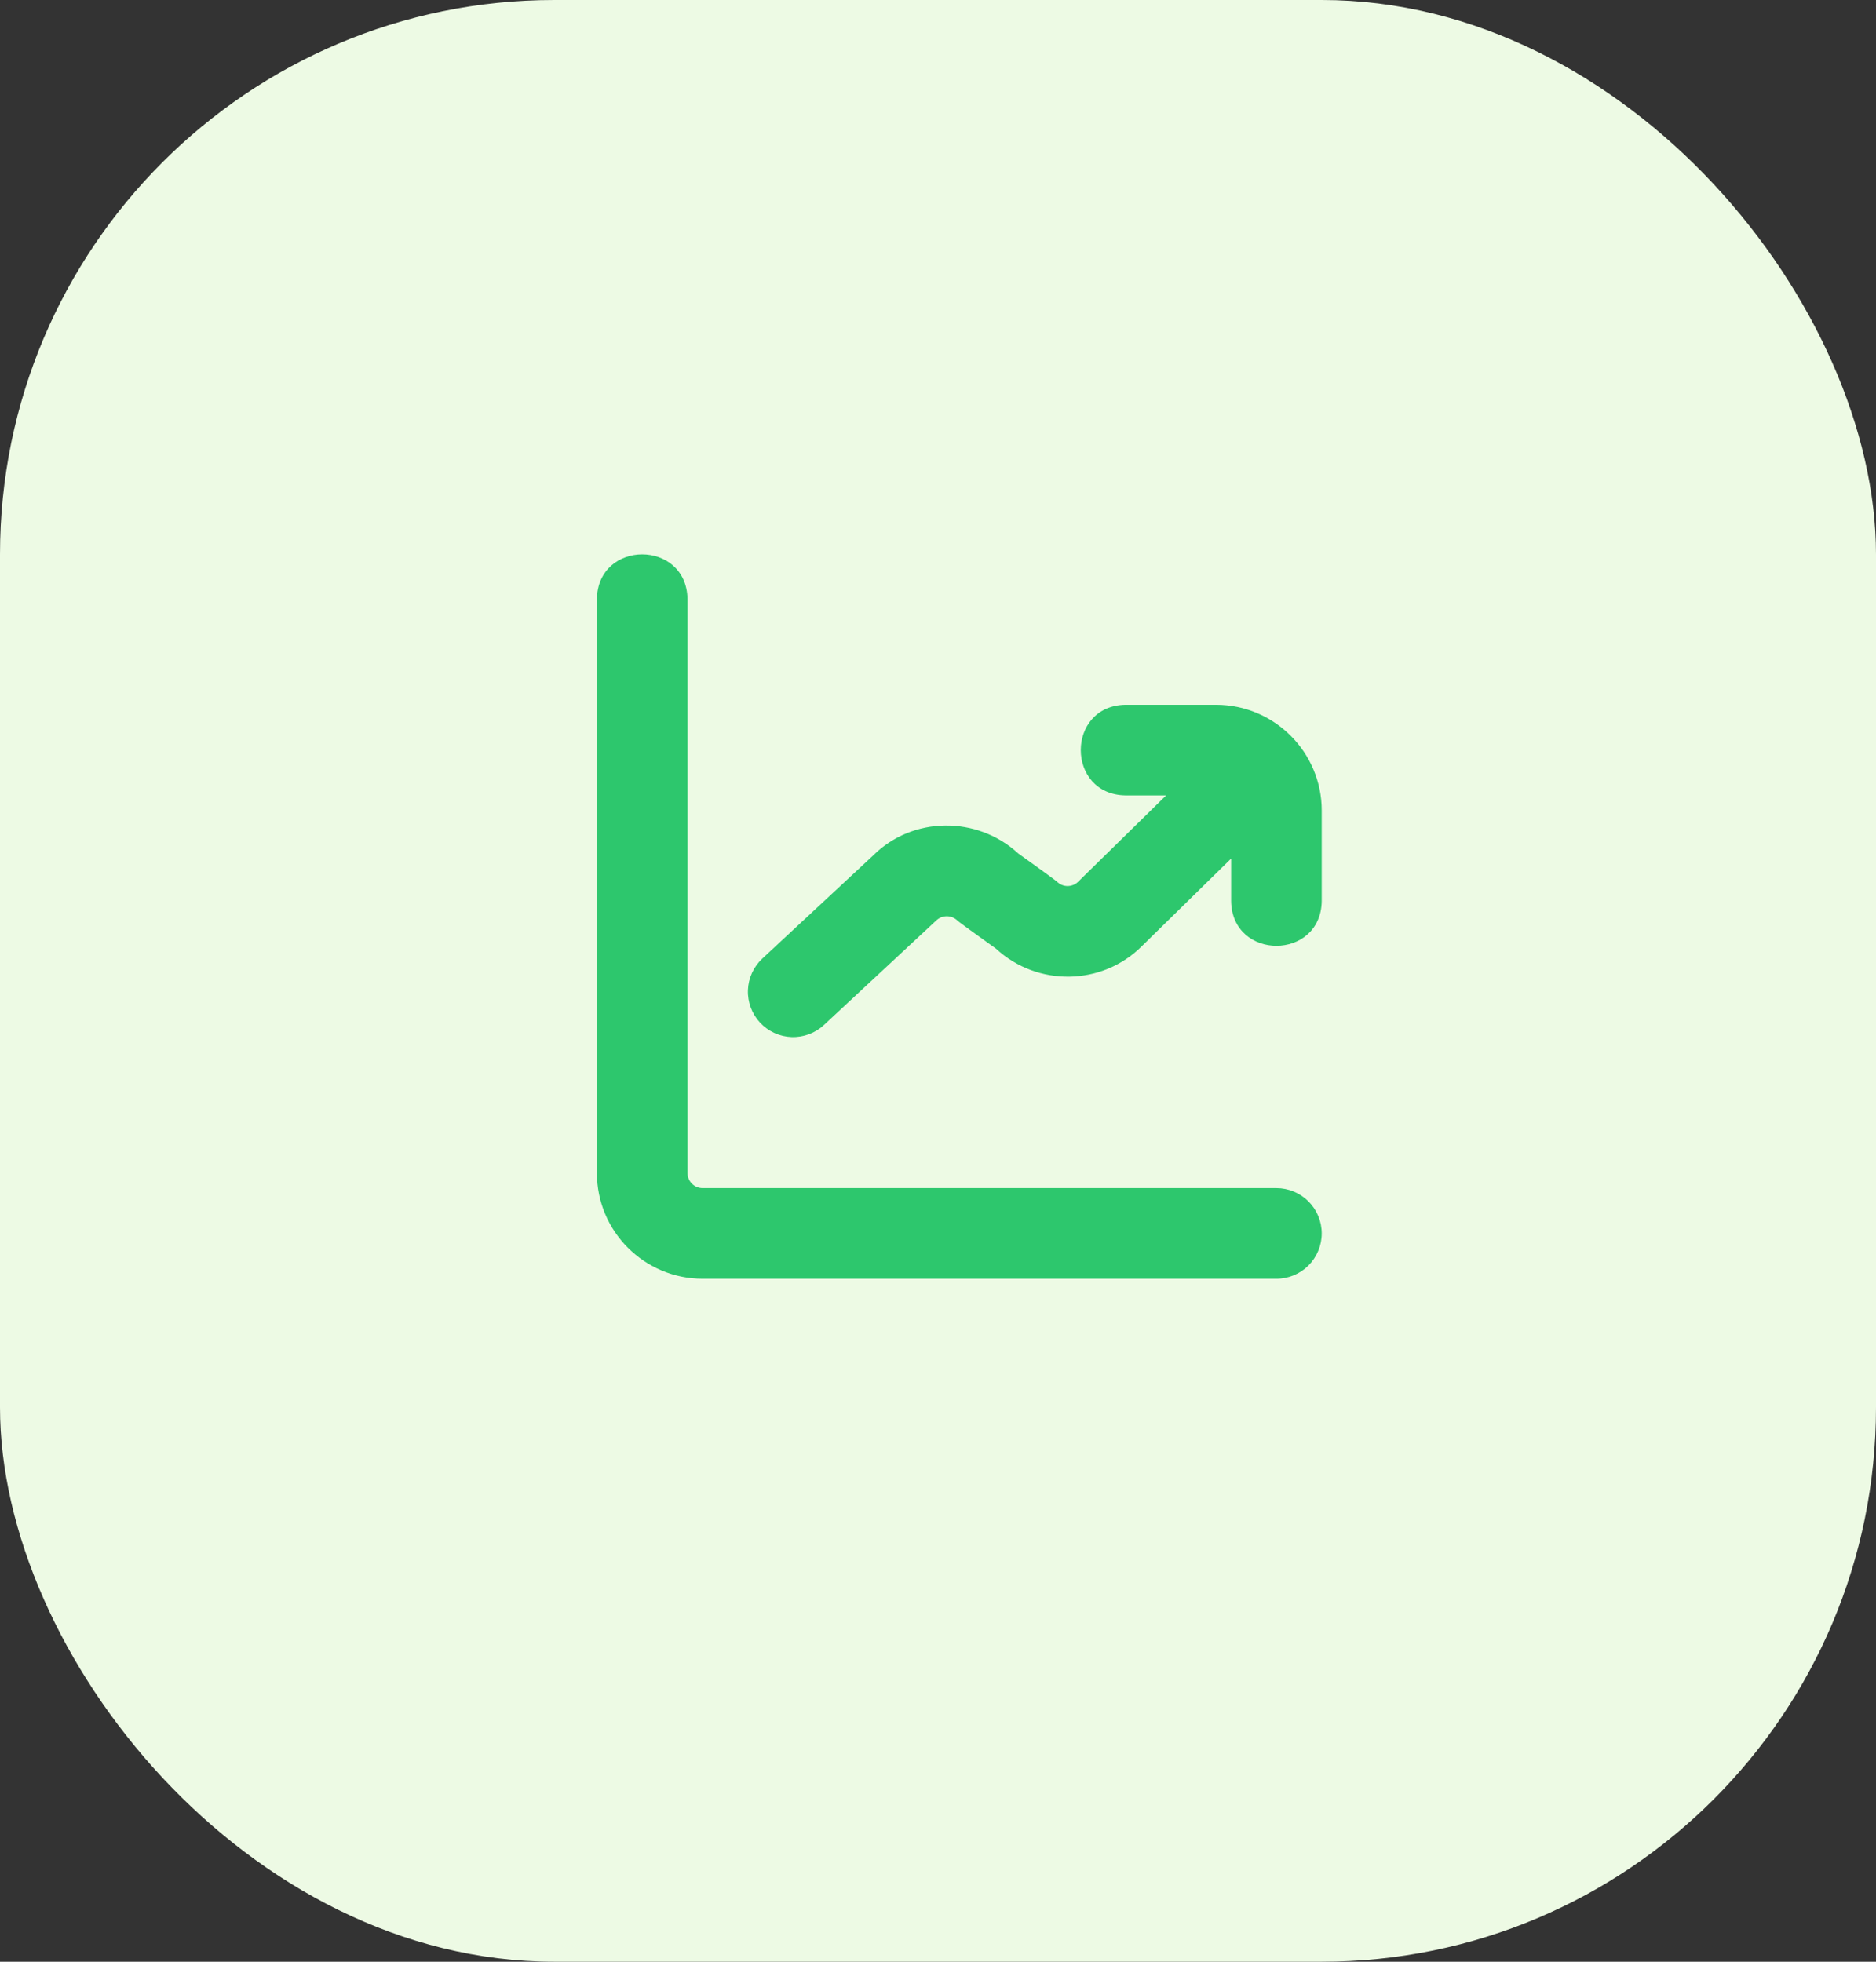
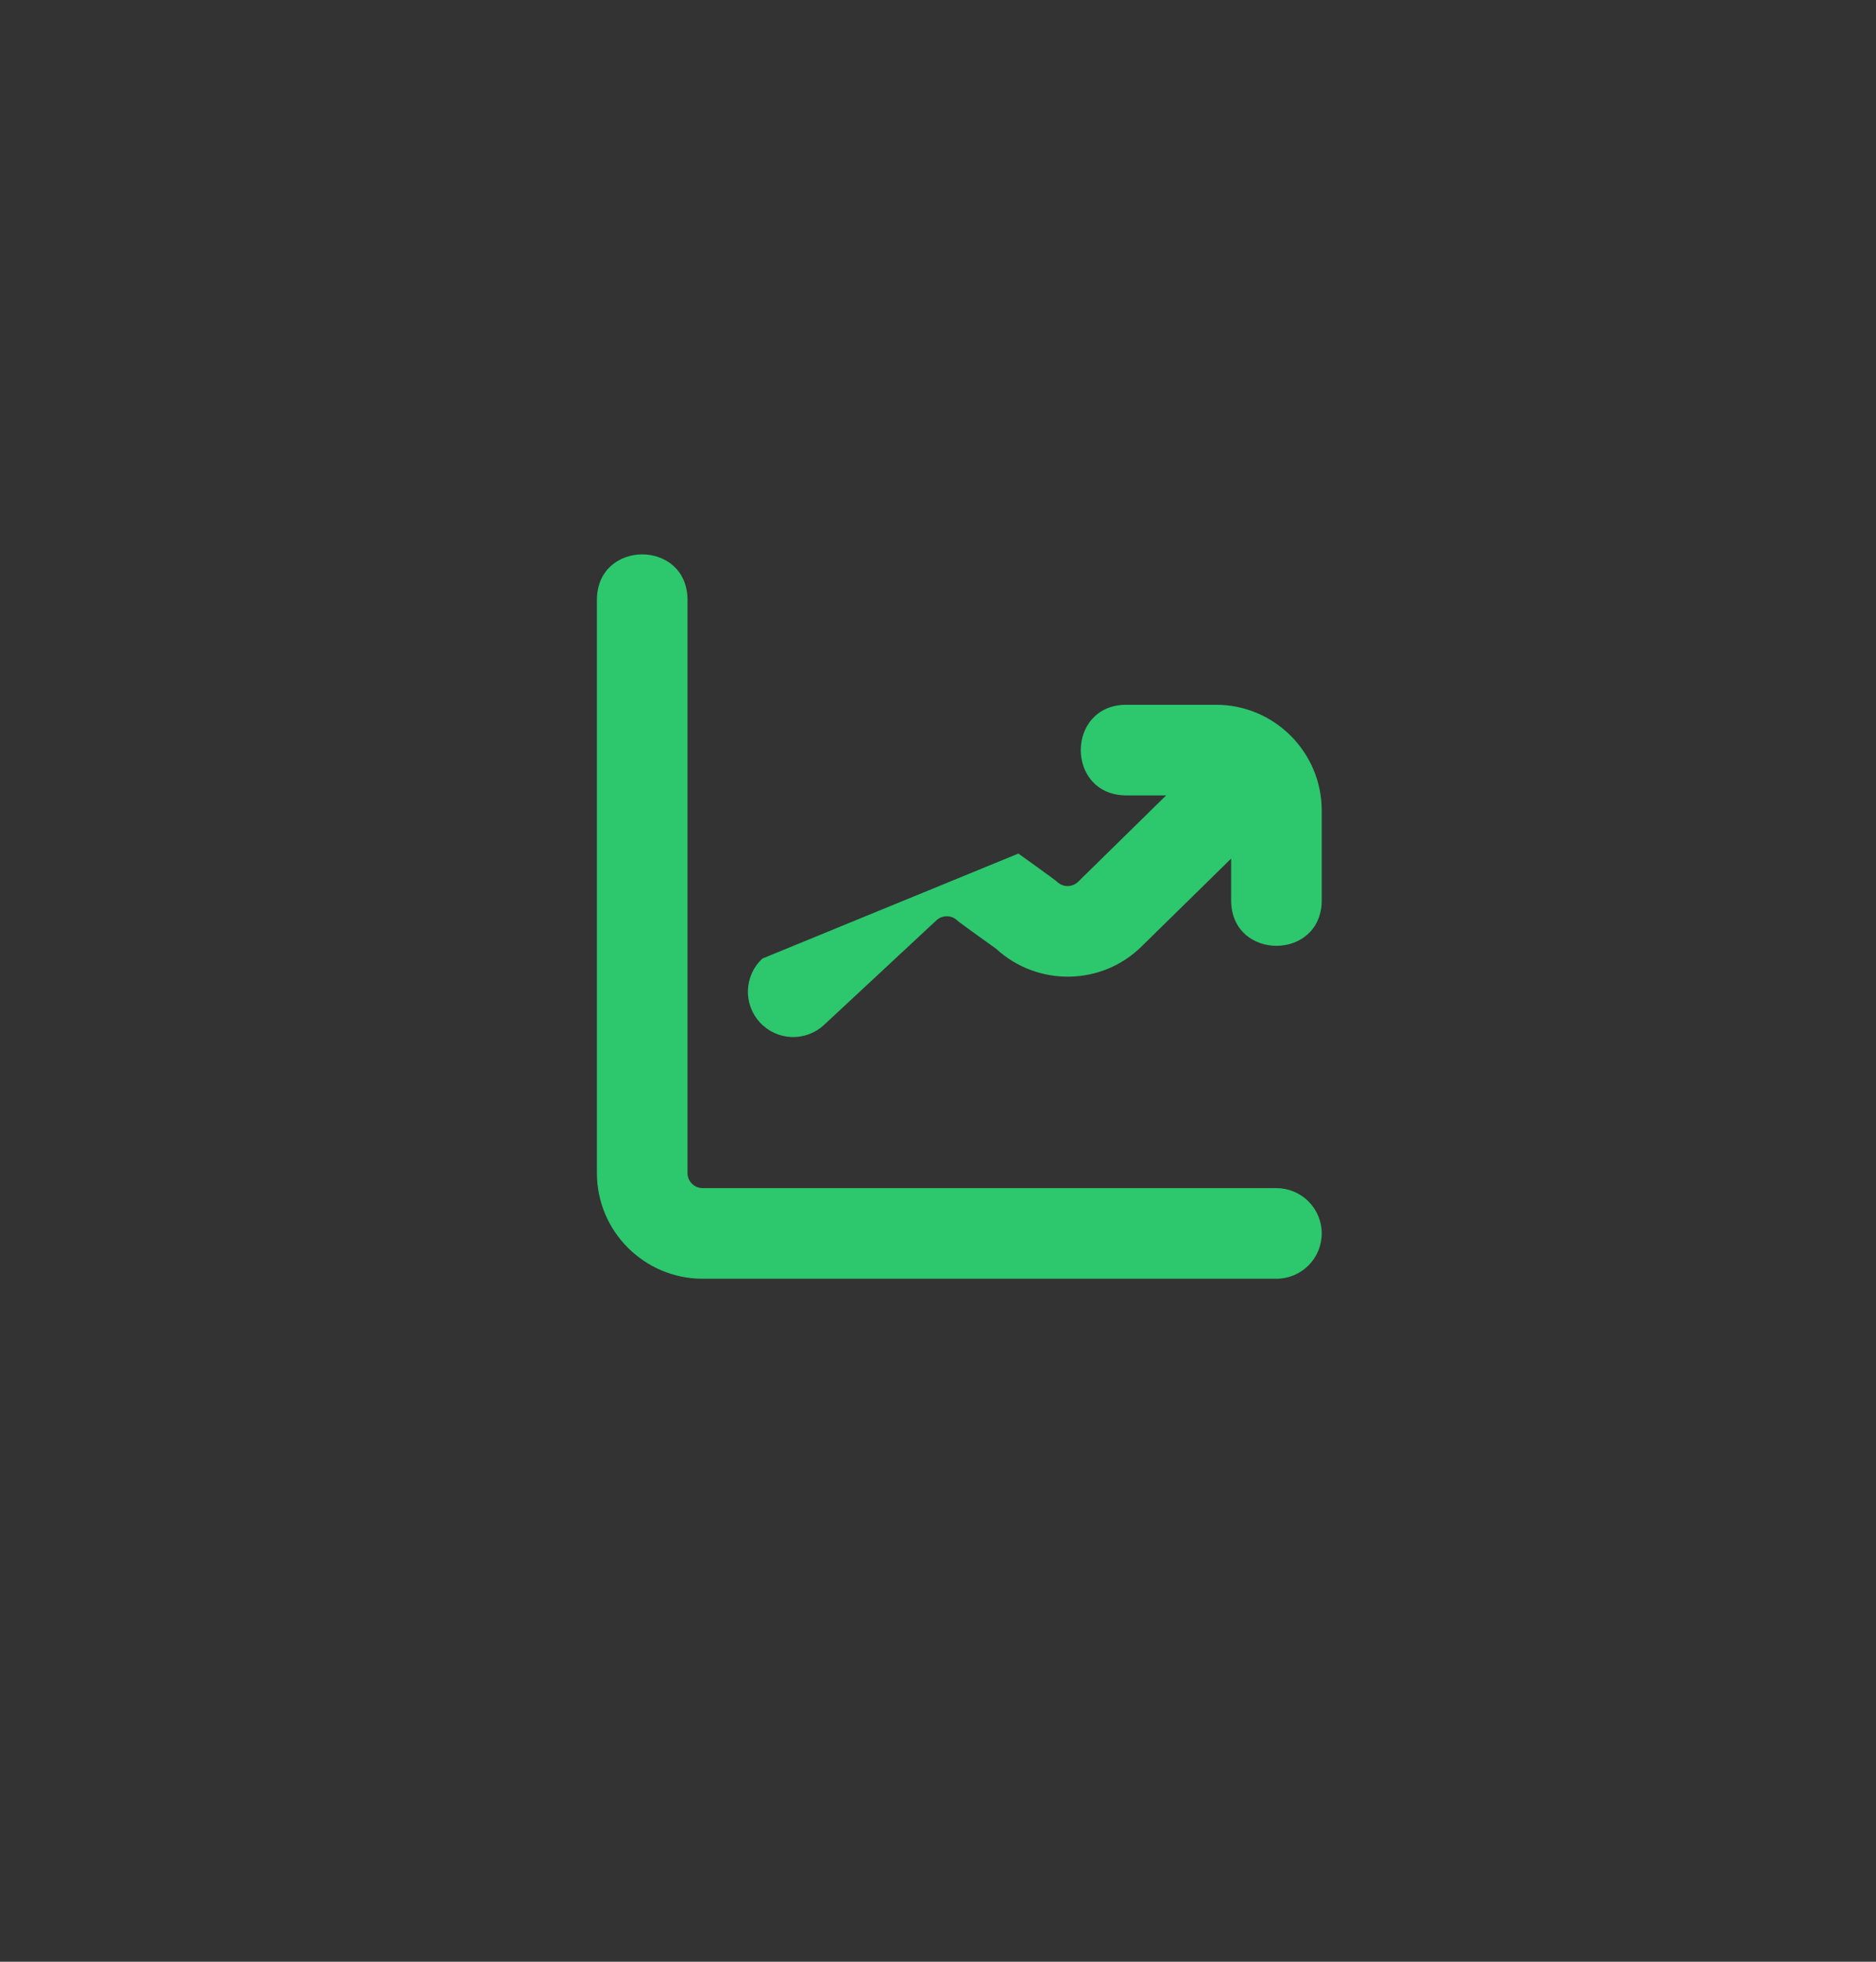
<svg xmlns="http://www.w3.org/2000/svg" width="44" height="46" viewBox="0 0 44 46" fill="none">
  <rect x="0" y="0" width="44" height="46" fill="#333333" stroke="none" />
-   <rect width="44" height="46" rx="13" fill="#EDFAE4" />
-   <path d="M31 28.922C31 29.204 30.888 29.474 30.689 29.674C30.489 29.873 30.219 29.985 29.938 29.985H16.479C15.112 29.985 14 28.873 14 27.506V14.047C14.023 12.65 16.102 12.651 16.125 14.047V27.506C16.125 27.6 16.162 27.69 16.229 27.756C16.295 27.823 16.385 27.86 16.479 27.86H29.938C30.219 27.86 30.489 27.972 30.689 28.171C30.888 28.37 31 28.641 31 28.922ZM28.521 16.526H26.396C24.999 16.55 25 18.628 26.396 18.651H27.351L25.29 20.673C25.224 20.739 25.133 20.777 25.039 20.777C24.945 20.777 24.855 20.739 24.789 20.673C24.746 20.631 23.885 20.015 23.885 20.015C22.914 19.12 21.396 19.143 20.48 20.059L17.88 22.477C17.674 22.669 17.552 22.935 17.542 23.217C17.532 23.498 17.634 23.773 17.826 23.979C18.018 24.185 18.284 24.307 18.565 24.317C18.847 24.327 19.121 24.225 19.327 24.033L21.955 21.588C22.022 21.522 22.112 21.485 22.206 21.485C22.3 21.485 22.39 21.522 22.457 21.588C22.499 21.631 23.361 22.246 23.361 22.246C24.333 23.142 25.85 23.118 26.785 22.183L28.875 20.133V21.131C28.898 22.528 30.977 22.527 31 21.131V19.006C31 17.639 29.888 16.526 28.521 16.526Z" fill="#2DC76D" />
+   <path d="M31 28.922C31 29.204 30.888 29.474 30.689 29.674C30.489 29.873 30.219 29.985 29.938 29.985H16.479C15.112 29.985 14 28.873 14 27.506V14.047C14.023 12.65 16.102 12.651 16.125 14.047V27.506C16.125 27.6 16.162 27.69 16.229 27.756C16.295 27.823 16.385 27.86 16.479 27.86H29.938C30.219 27.86 30.489 27.972 30.689 28.171C30.888 28.37 31 28.641 31 28.922ZM28.521 16.526H26.396C24.999 16.55 25 18.628 26.396 18.651H27.351L25.29 20.673C25.224 20.739 25.133 20.777 25.039 20.777C24.945 20.777 24.855 20.739 24.789 20.673C24.746 20.631 23.885 20.015 23.885 20.015L17.88 22.477C17.674 22.669 17.552 22.935 17.542 23.217C17.532 23.498 17.634 23.773 17.826 23.979C18.018 24.185 18.284 24.307 18.565 24.317C18.847 24.327 19.121 24.225 19.327 24.033L21.955 21.588C22.022 21.522 22.112 21.485 22.206 21.485C22.3 21.485 22.39 21.522 22.457 21.588C22.499 21.631 23.361 22.246 23.361 22.246C24.333 23.142 25.85 23.118 26.785 22.183L28.875 20.133V21.131C28.898 22.528 30.977 22.527 31 21.131V19.006C31 17.639 29.888 16.526 28.521 16.526Z" fill="#2DC76D" />
</svg>